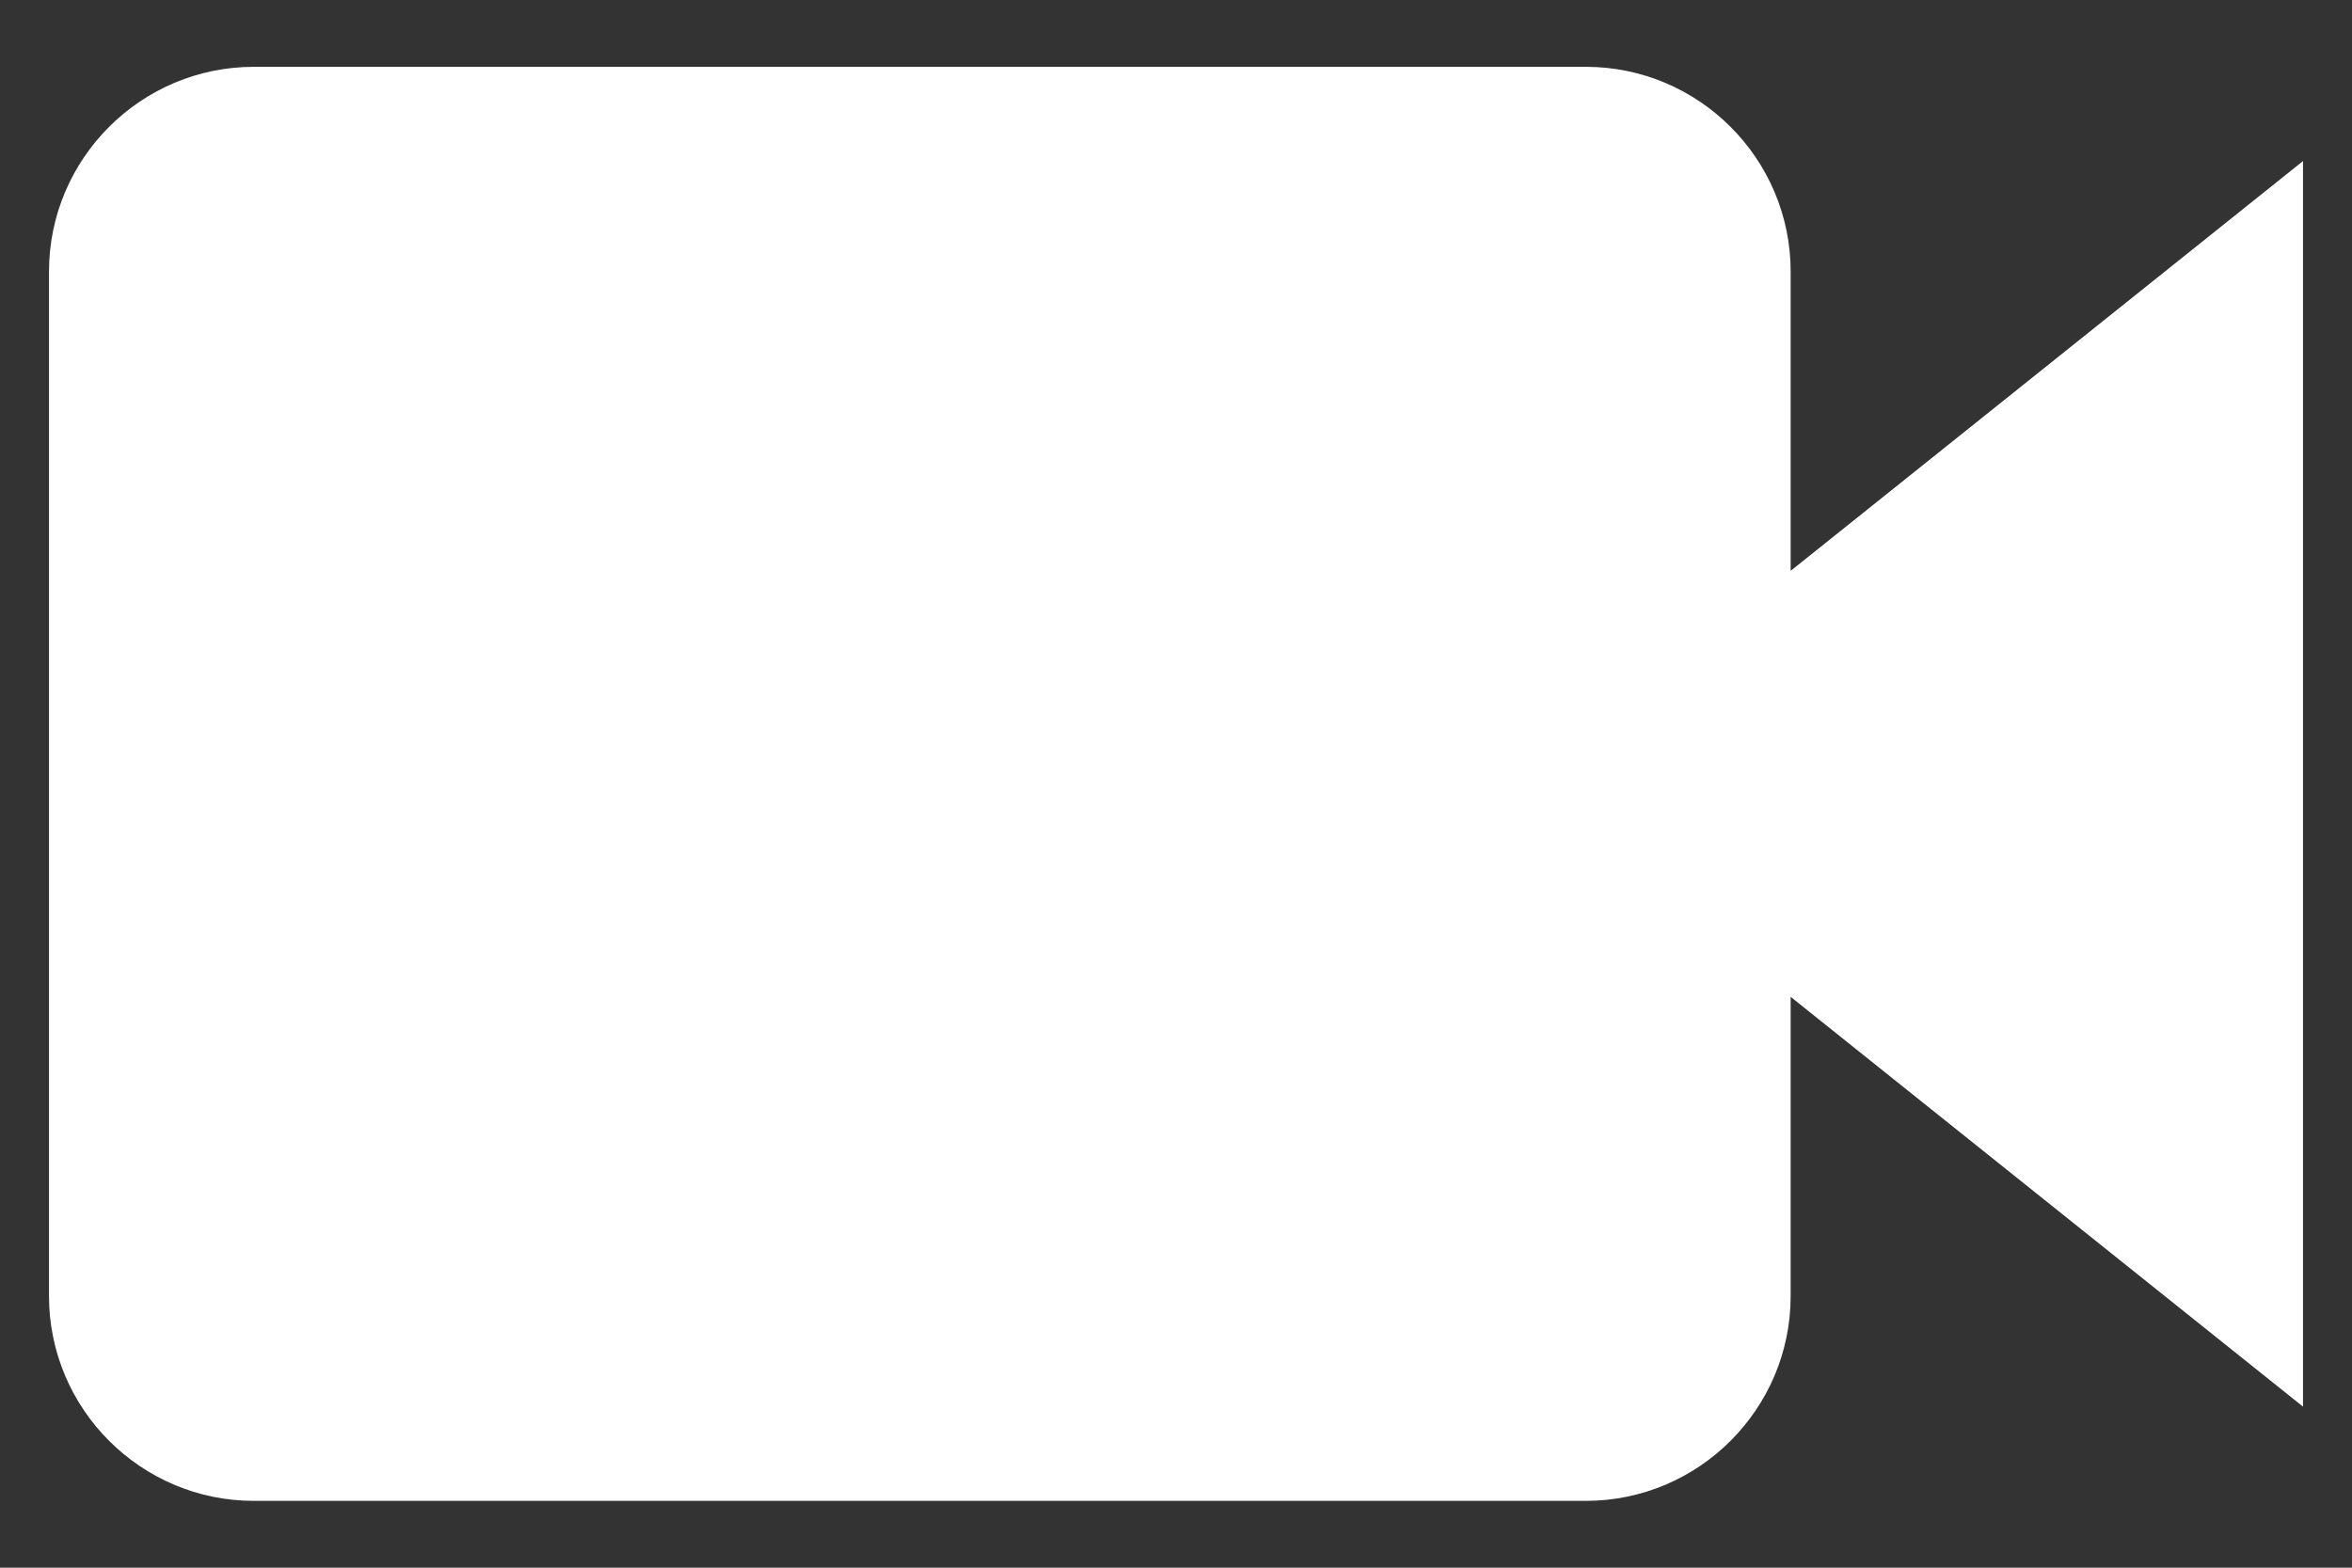
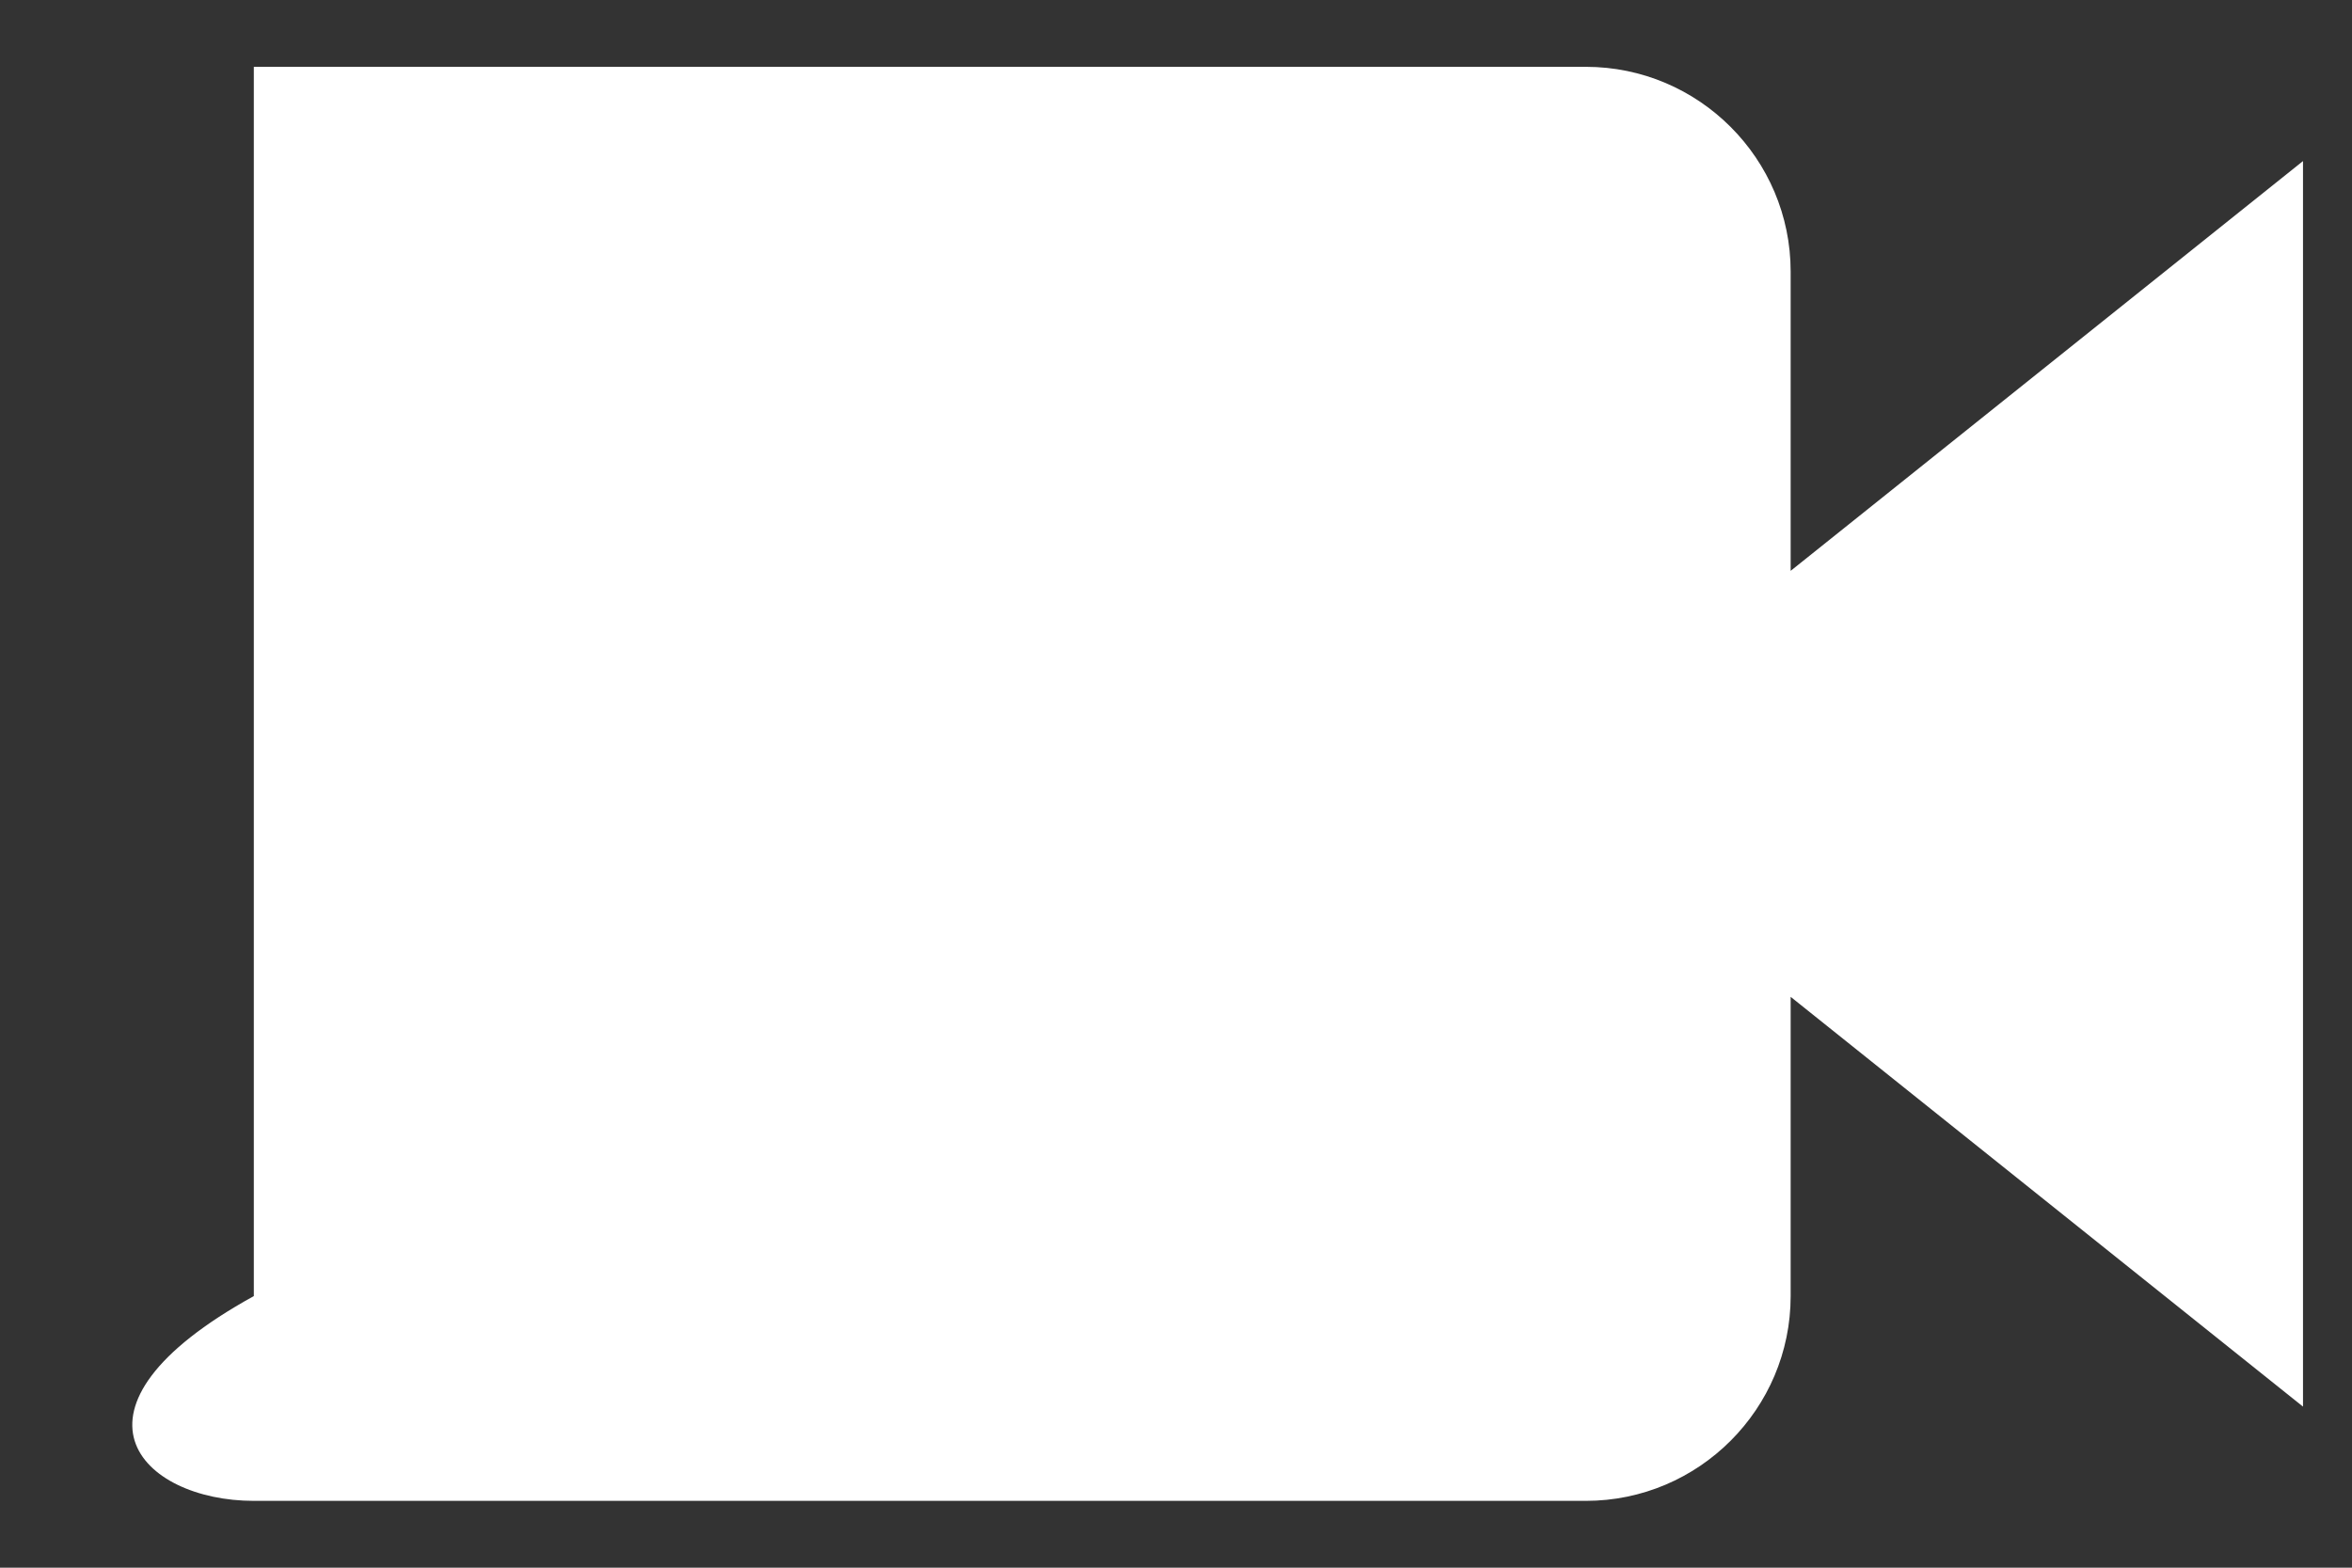
<svg xmlns="http://www.w3.org/2000/svg" width="12" height="8" viewBox="0 0 12 8" fill="none">
  <rect x="0" y="0" width="12" height="8" fill="#333333" stroke="none" />
-   <path d="M1.295 0.341C0.719 0.341 0.25 0.81 0.25 1.386V6.614C0.25 7.19 0.719 7.659 1.295 7.659H8.091C8.667 7.659 9.136 7.19 9.136 6.614V5.087L11.75 7.178V0.822L9.136 2.913V1.386C9.136 0.81 8.667 0.341 8.091 0.341H1.295Z" fill="white" />
+   <path d="M1.295 0.341V6.614C0.25 7.19 0.719 7.659 1.295 7.659H8.091C8.667 7.659 9.136 7.19 9.136 6.614V5.087L11.75 7.178V0.822L9.136 2.913V1.386C9.136 0.81 8.667 0.341 8.091 0.341H1.295Z" fill="white" />
</svg>